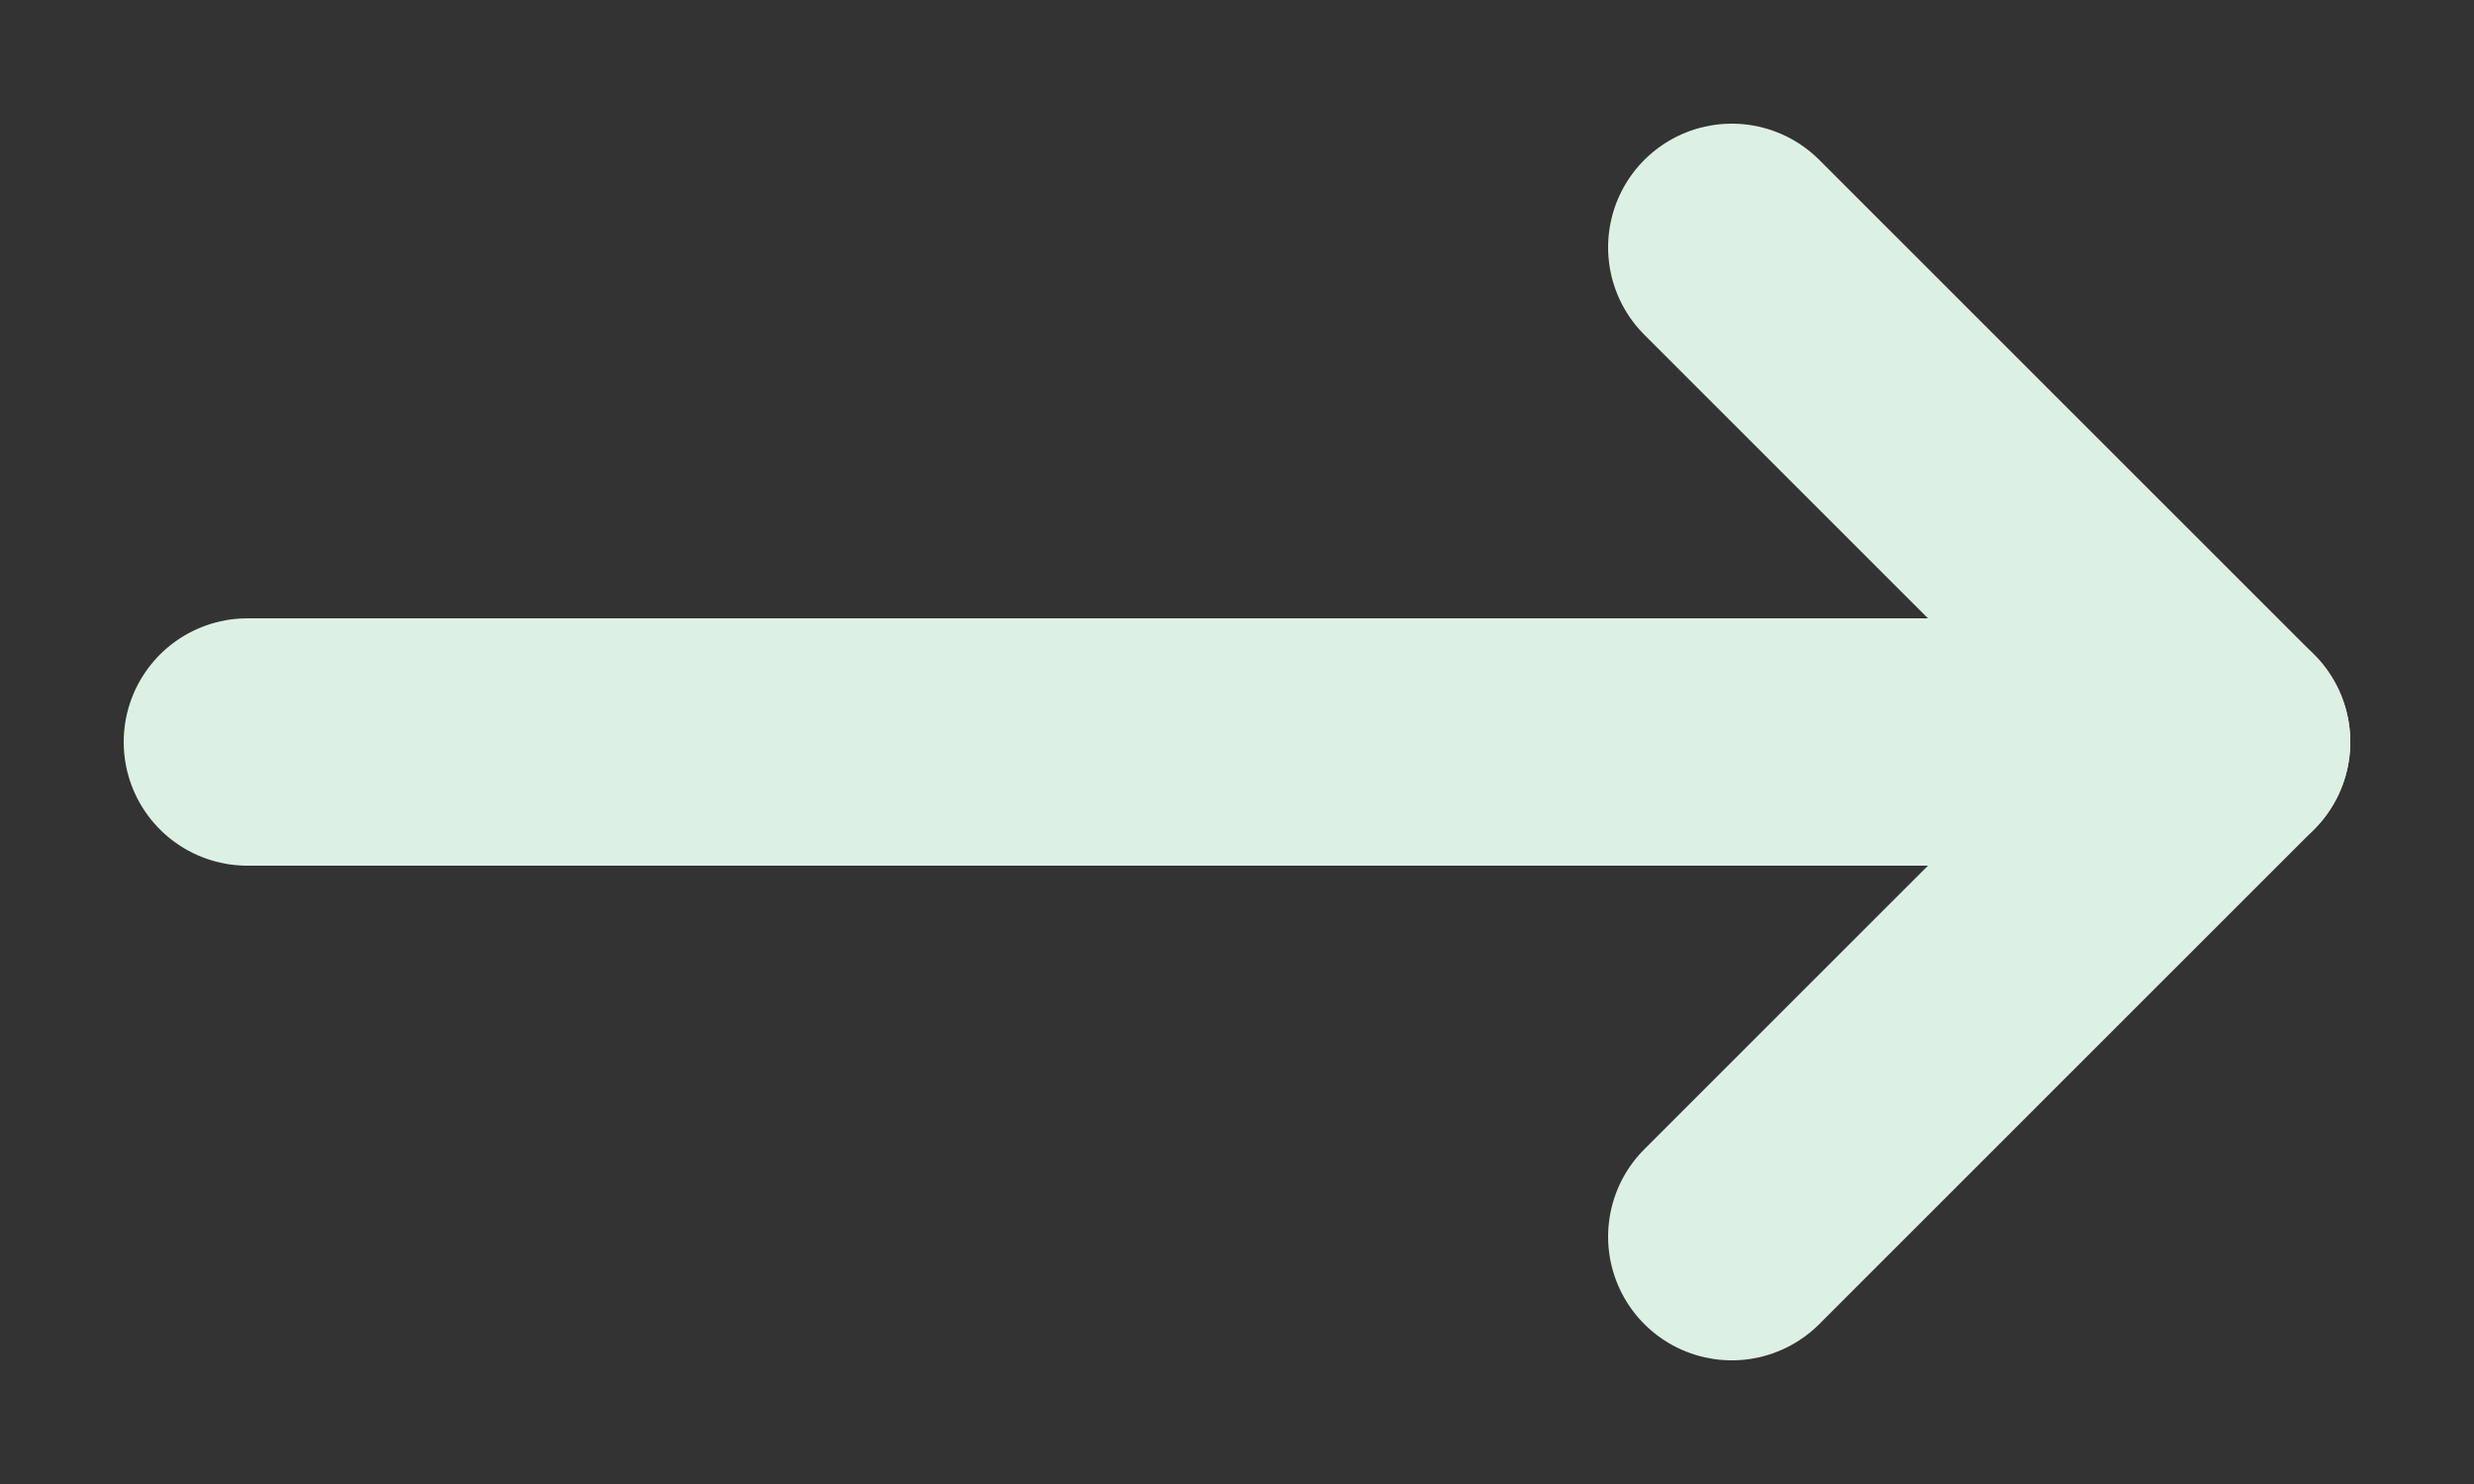
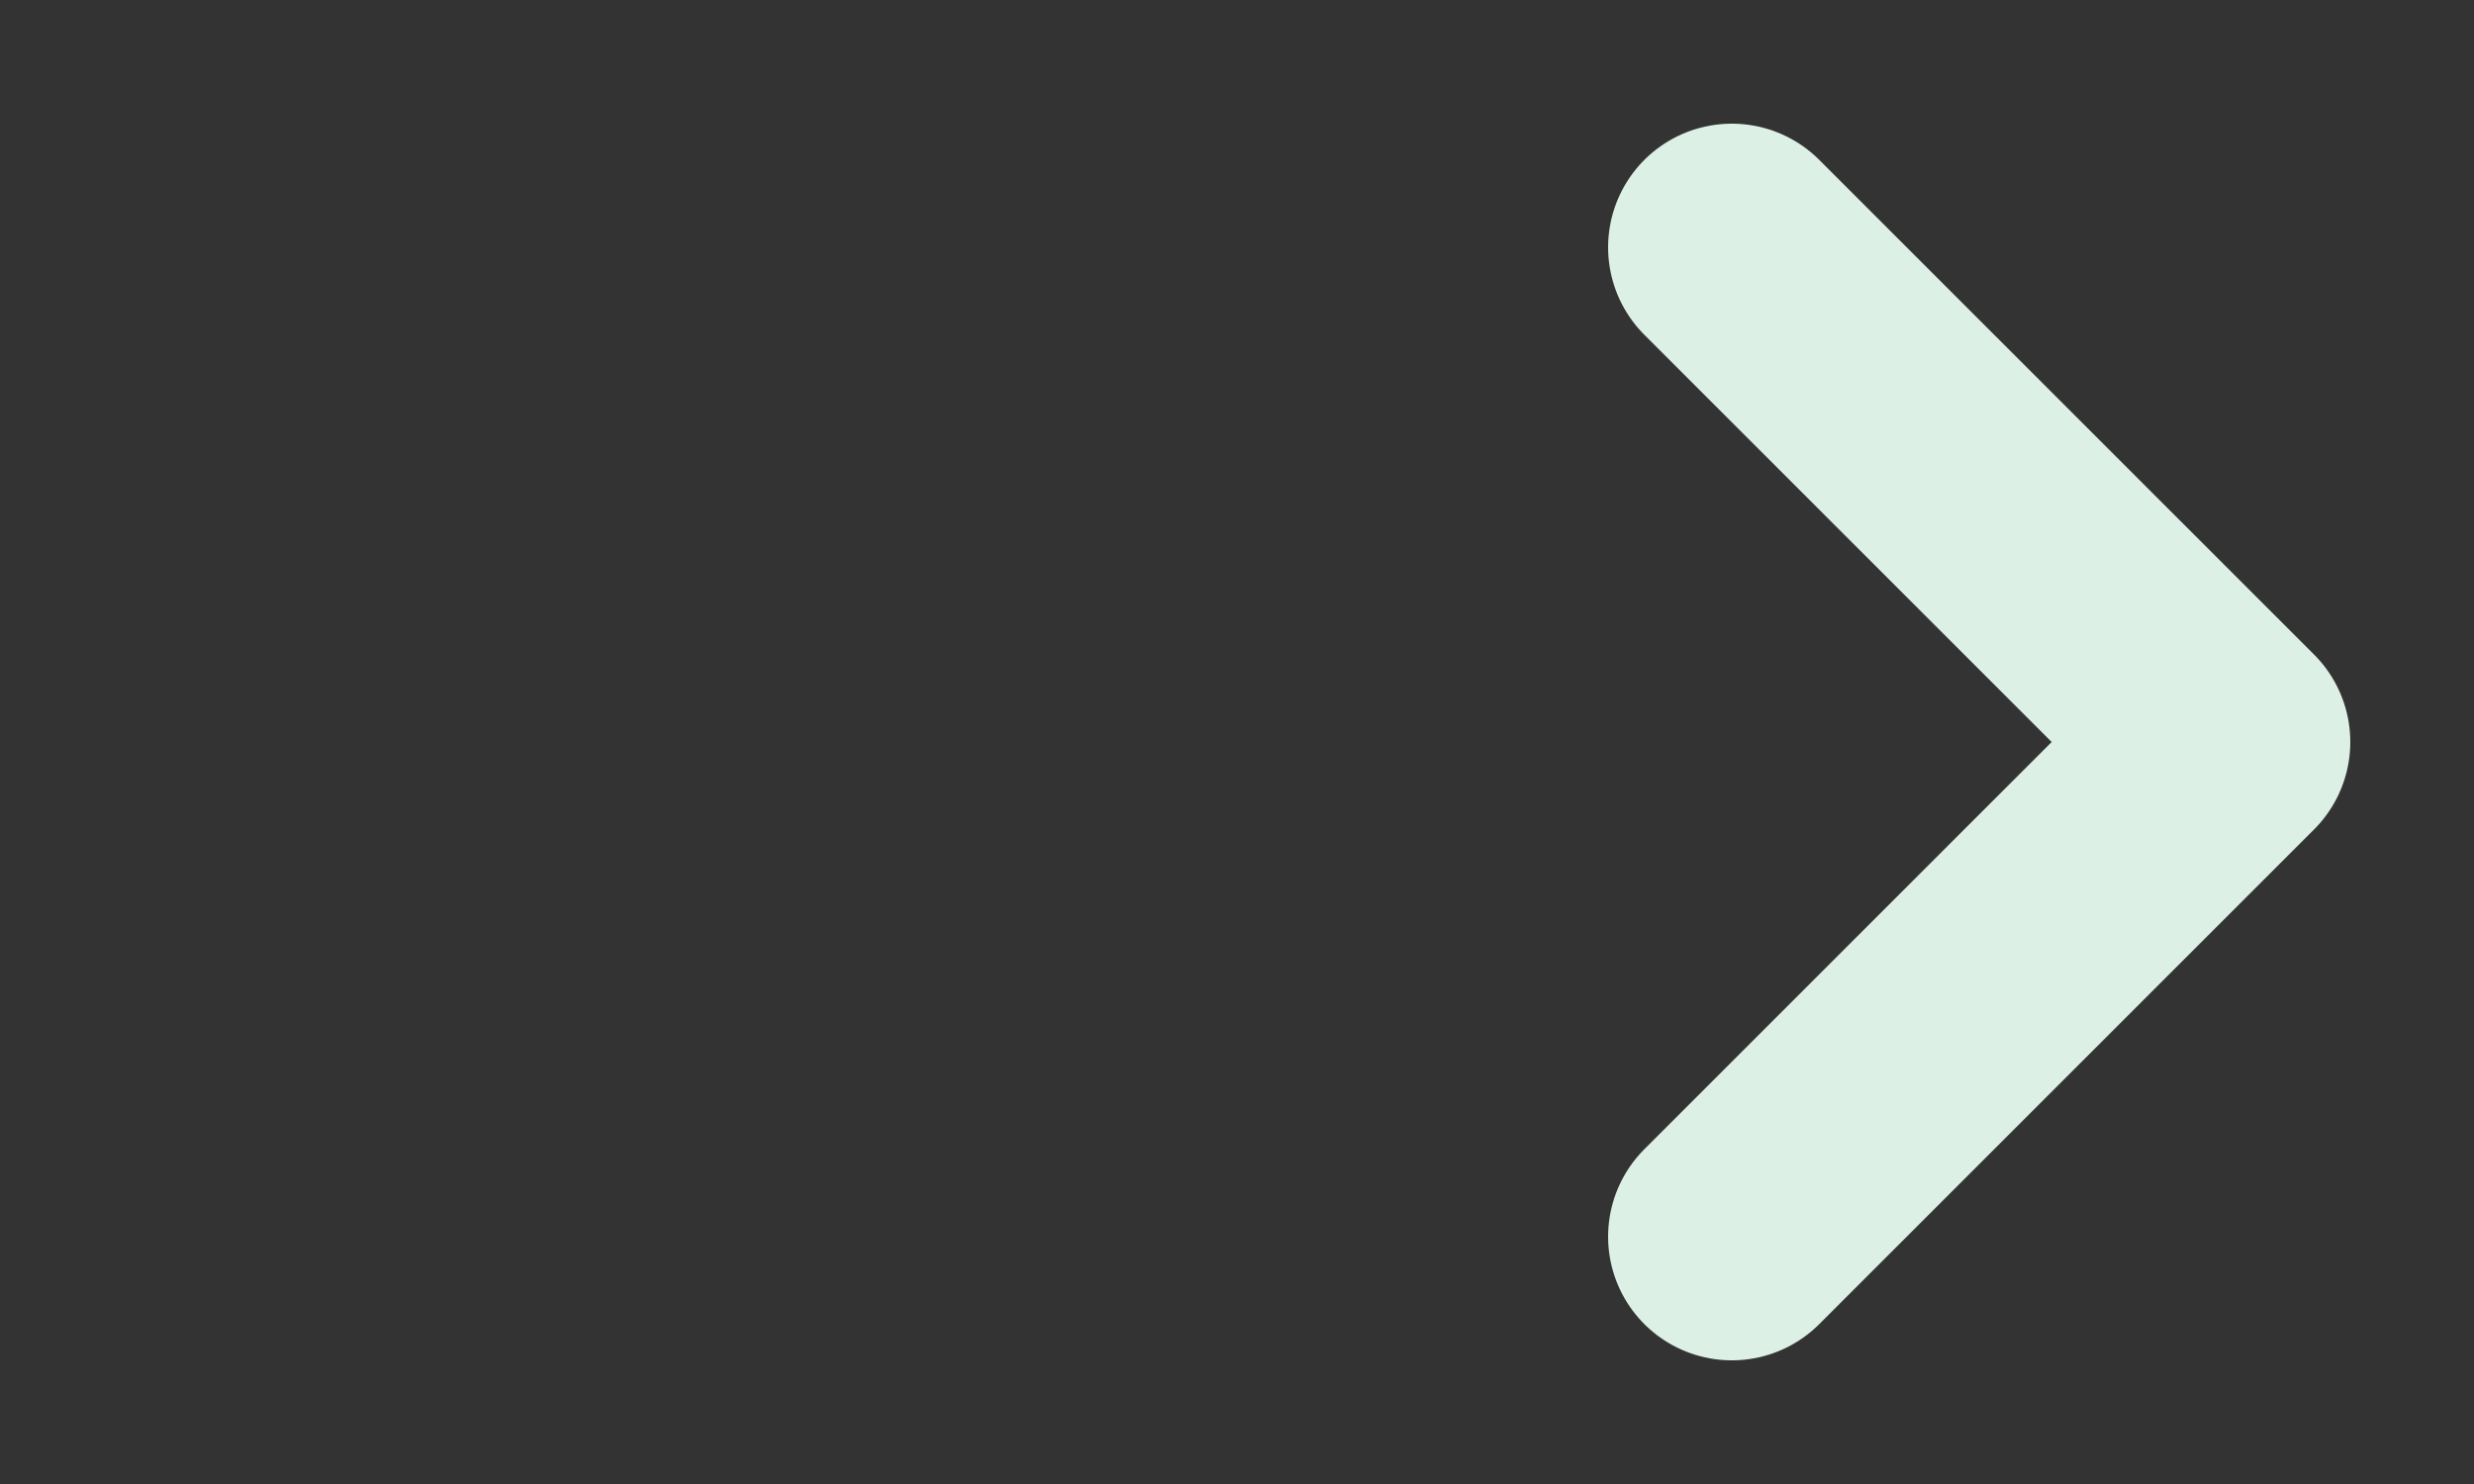
<svg xmlns="http://www.w3.org/2000/svg" width="10" height="6" viewBox="0 0 10 6" fill="none">
  <rect x="0" y="0" width="10" height="6" fill="#333333" stroke="none" />
-   <path d="M1 3L9 3" stroke="#DDF0E6" stroke-linecap="round" stroke-linejoin="round" />
  <path d="M7 5L9 3L7 1" stroke="#DDF0E6" stroke-linecap="round" stroke-linejoin="round" />
</svg>